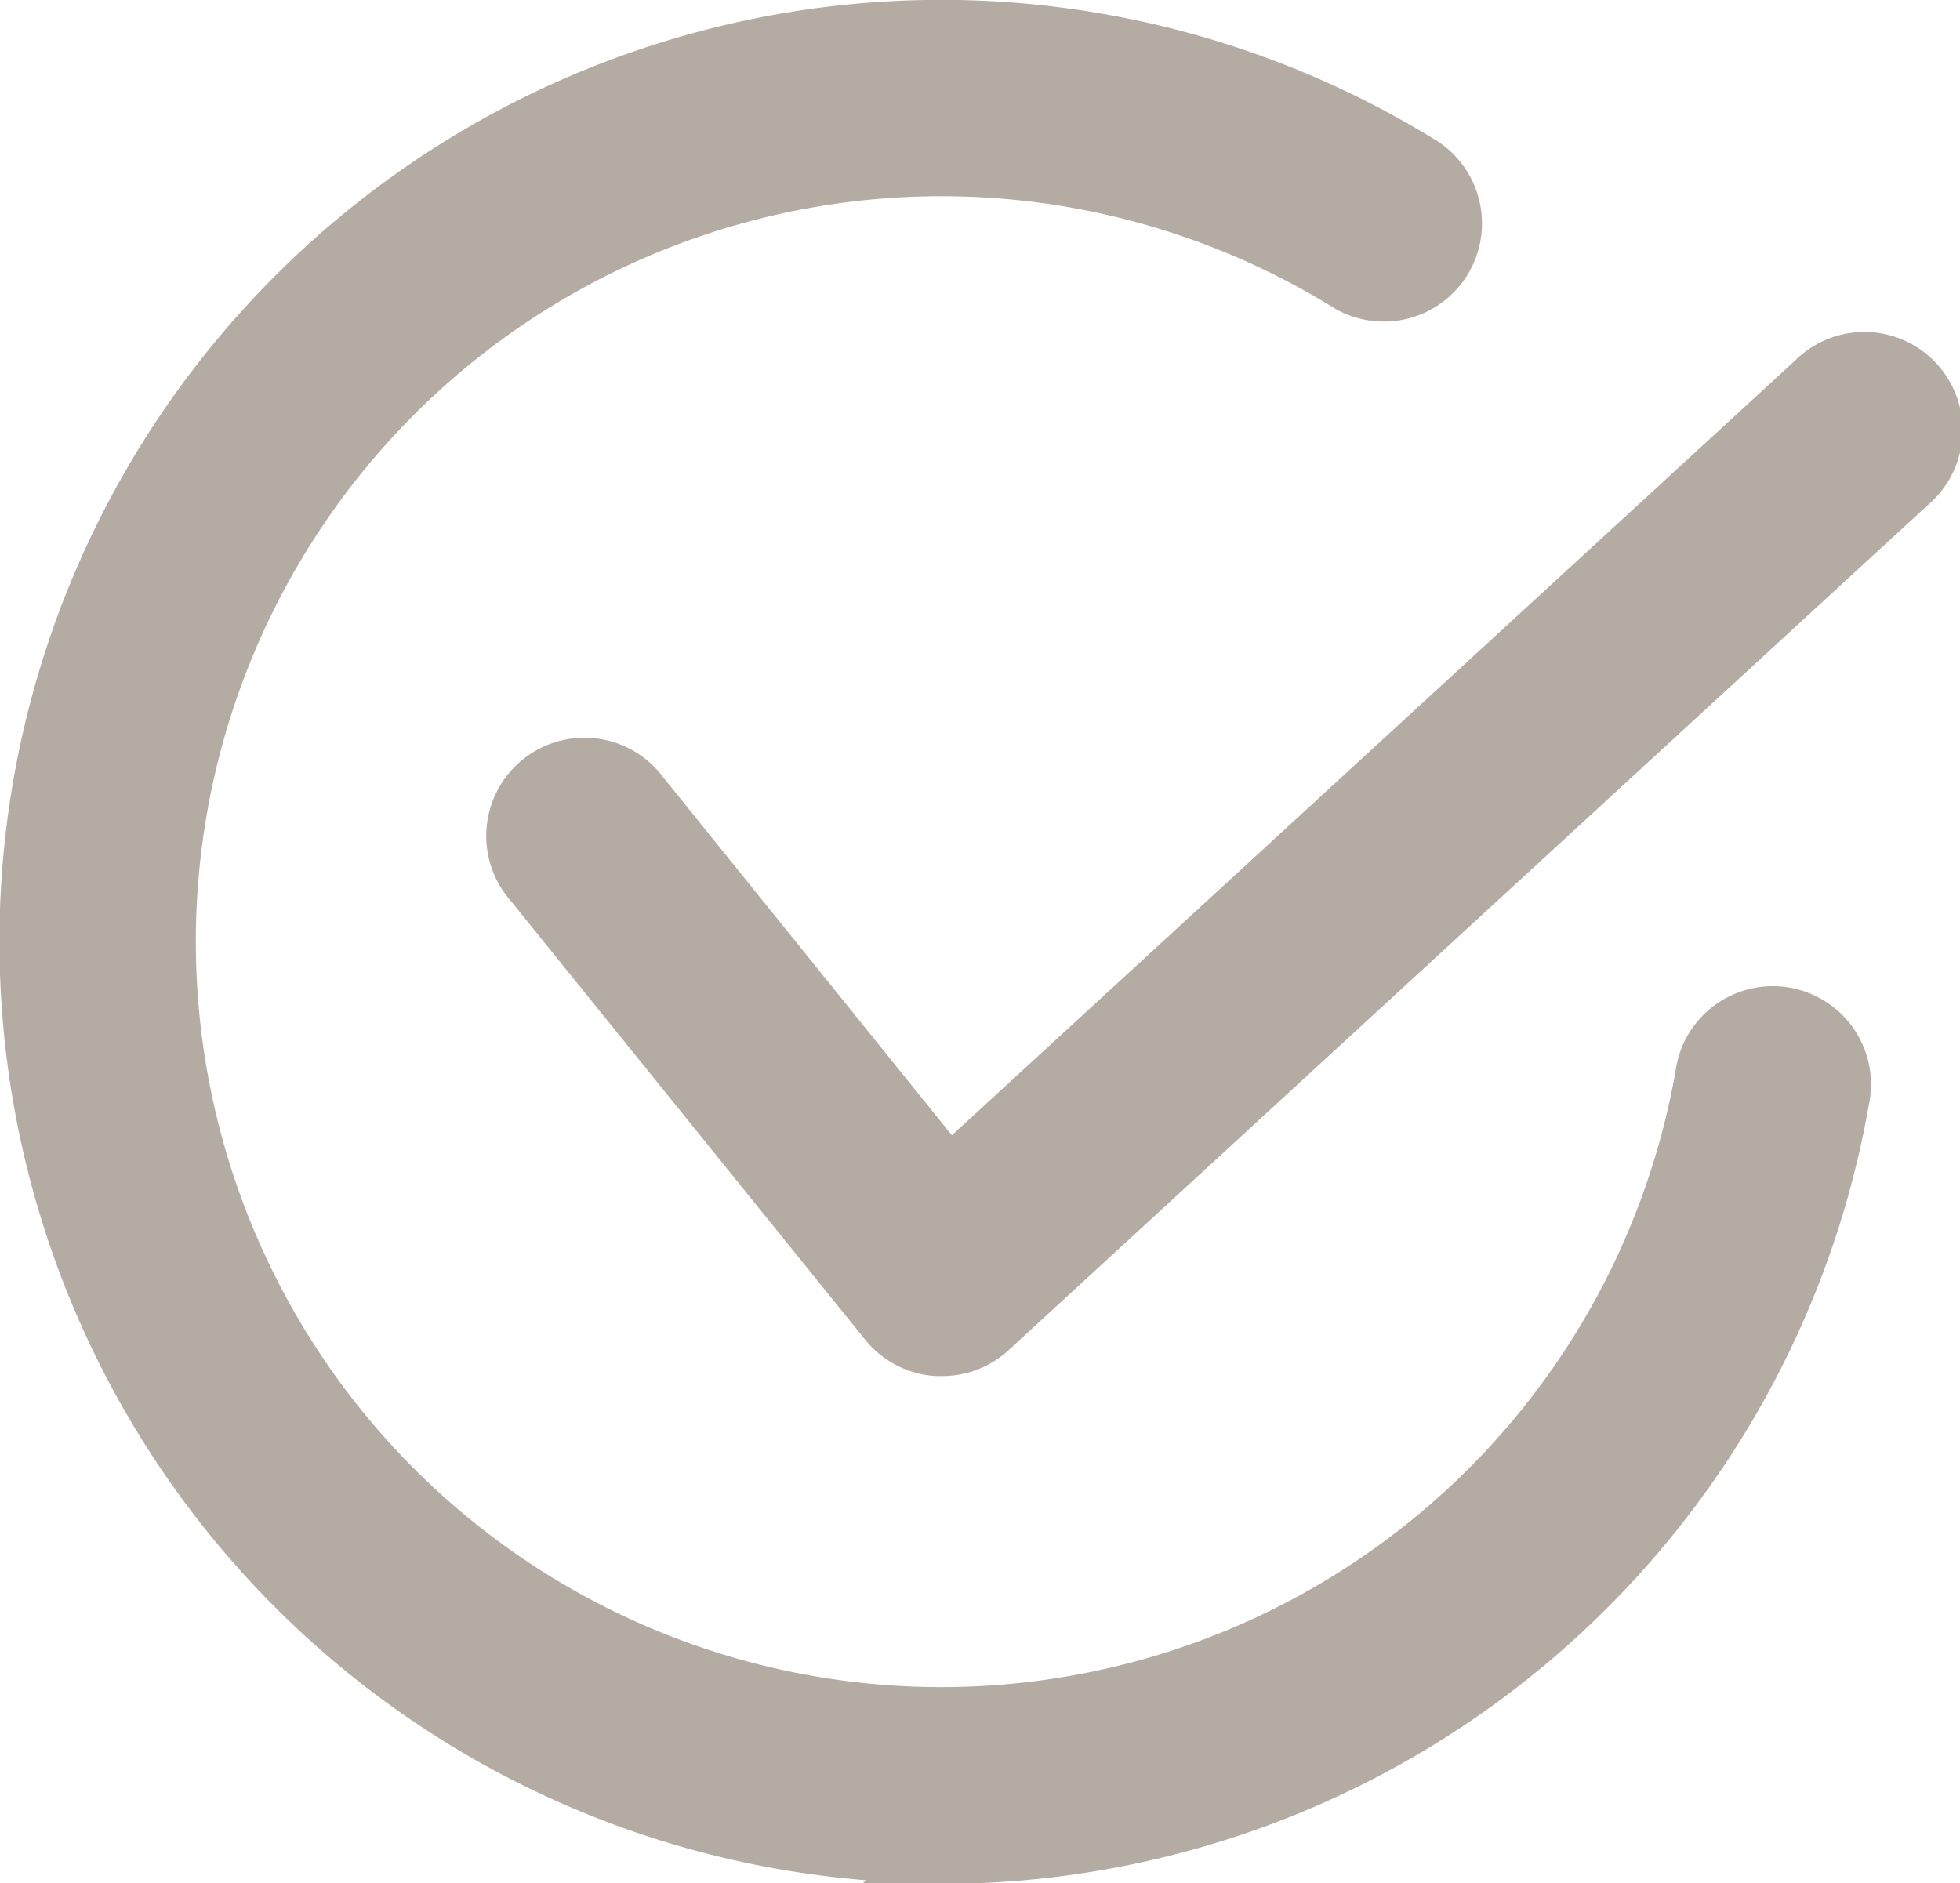
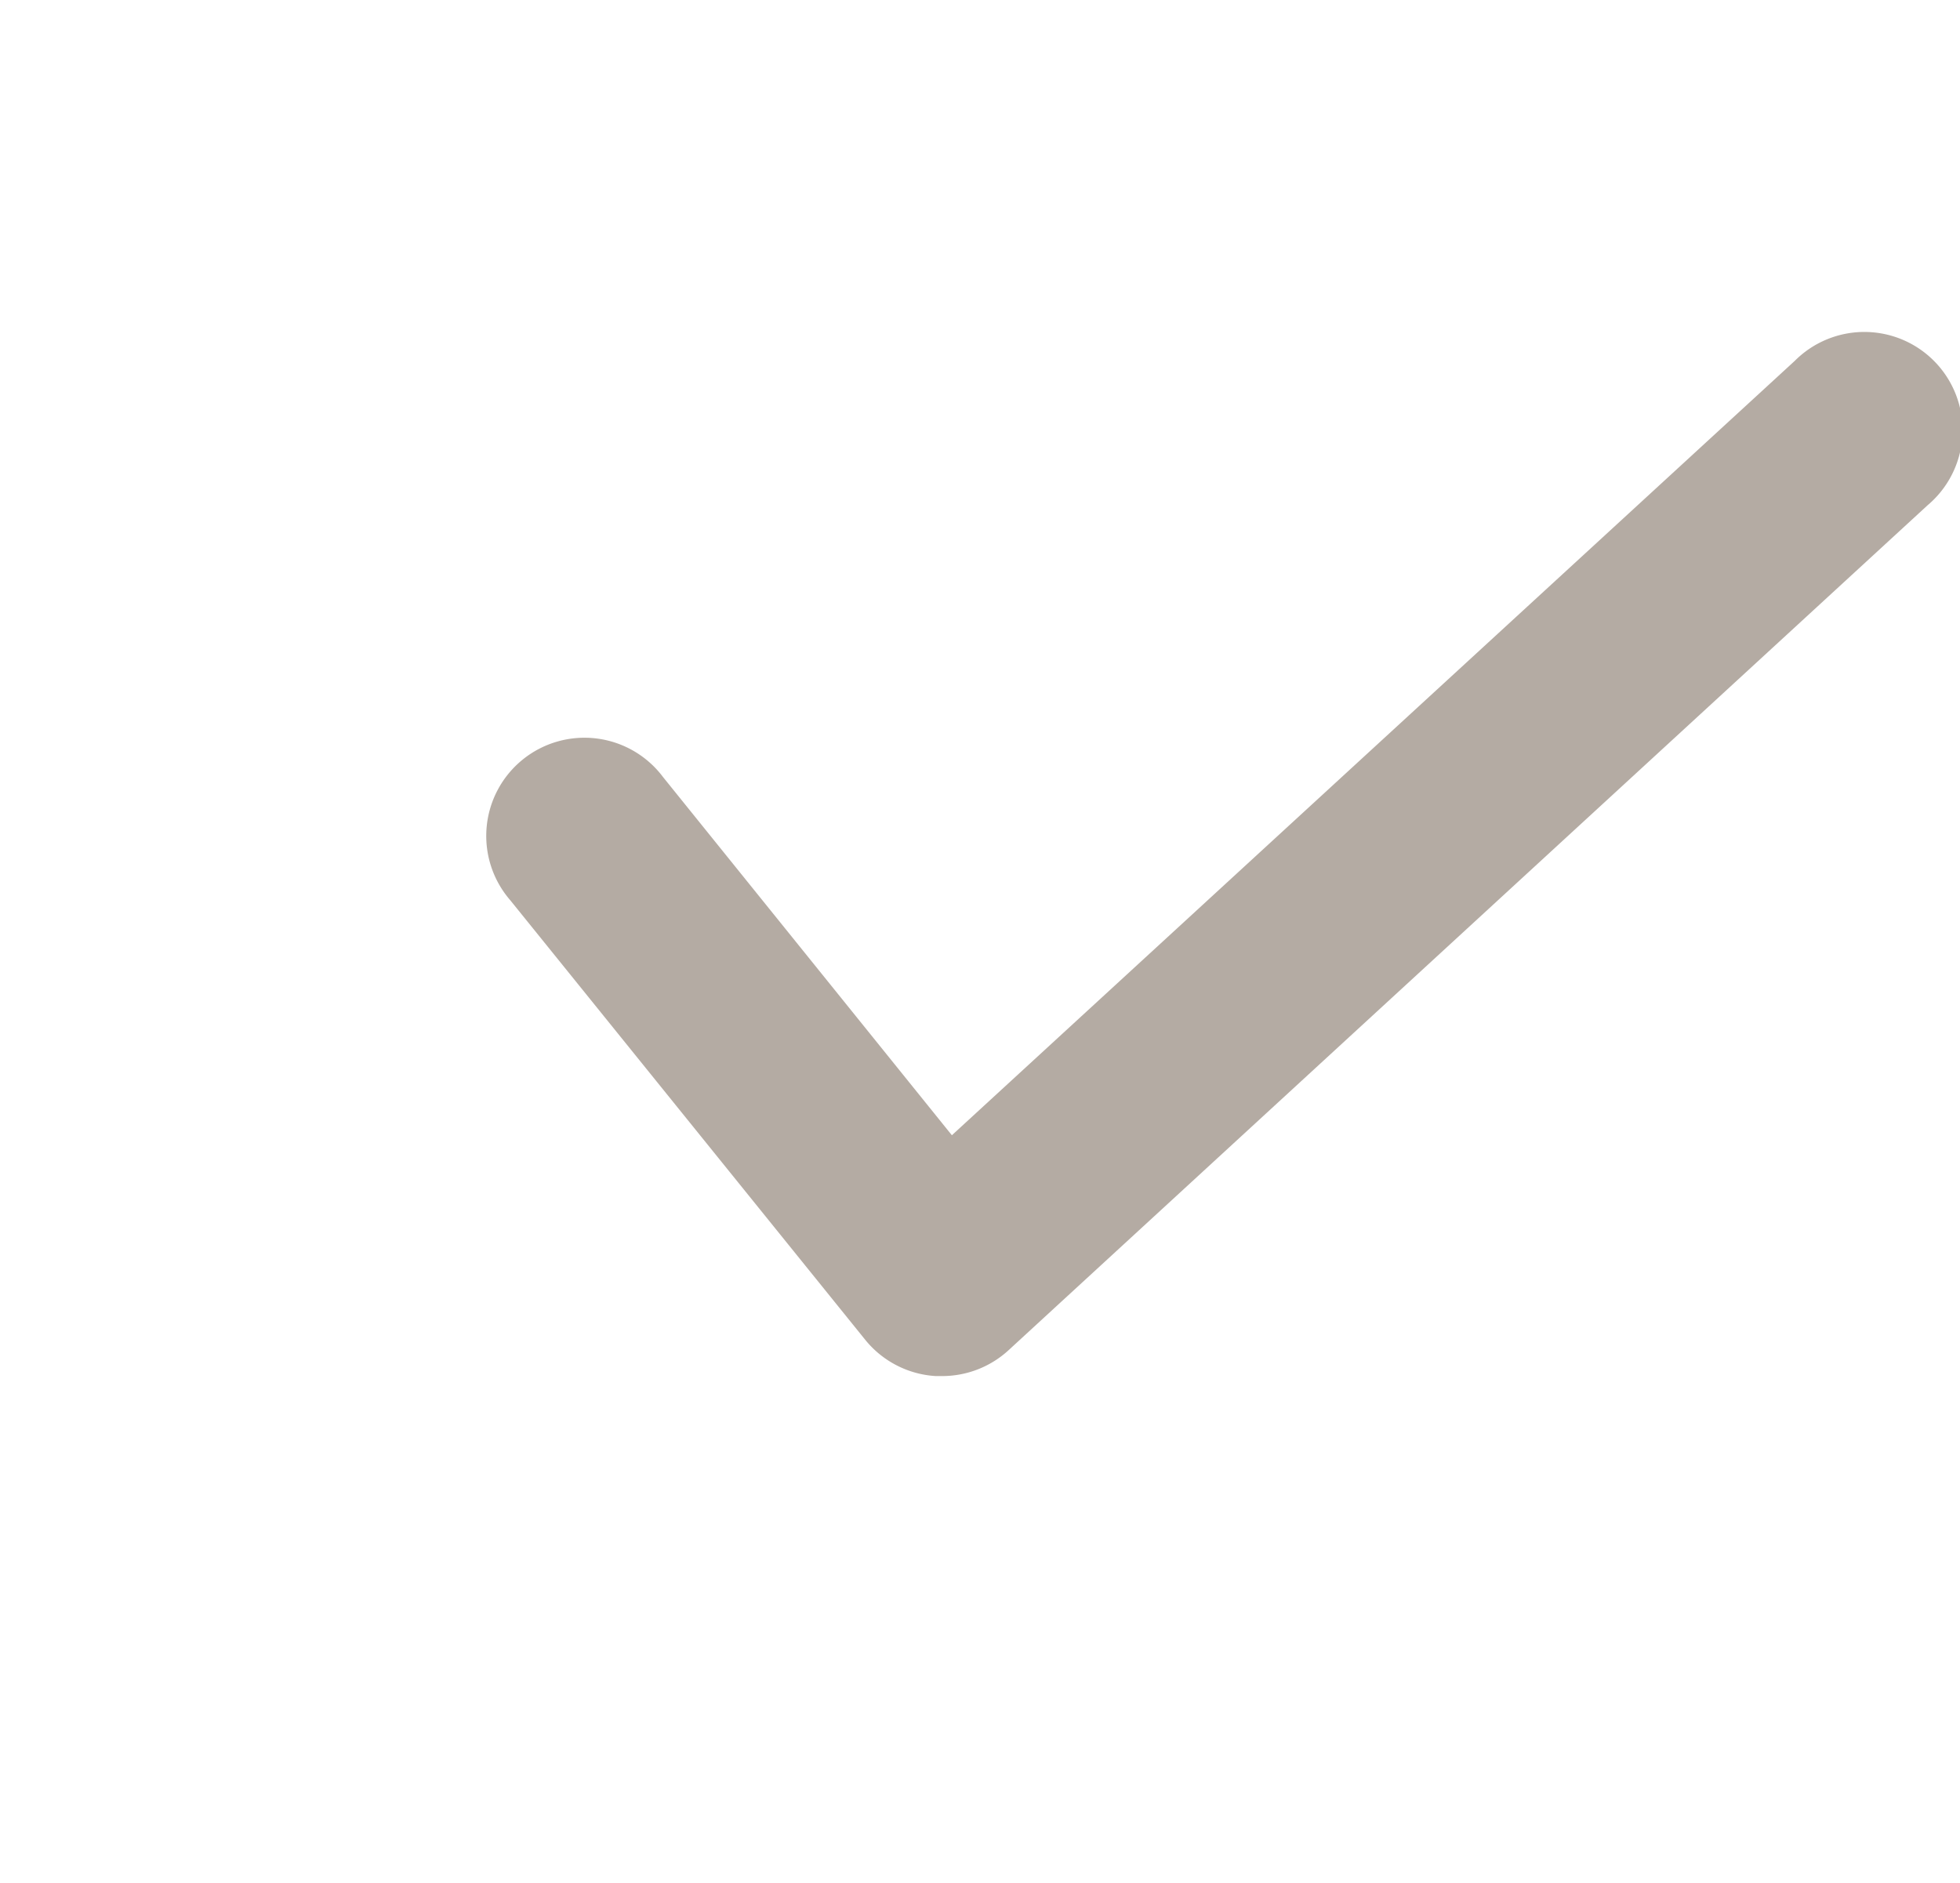
<svg xmlns="http://www.w3.org/2000/svg" width="14.97" height="14.385" viewBox="0 0 14.97 14.385">
  <g id="Grupo_101" data-name="Grupo 101" transform="translate(-6.987 -10.947)">
    <g id="Grupo_100" data-name="Grupo 100" transform="translate(10.966 13.747)">
      <path id="Caminho_757" data-name="Caminho 757" d="M72.849,61.325h-.037a.5.5,0,0,1-.352-.184l-2.714-3.361a.5.5,0,1,1,.777-.628L72.9,60.1,79.539,54a.5.5,0,1,1,.676.735l-7.028,6.462A.5.5,0,0,1,72.849,61.325Z" transform="translate(-69.636 -53.864)" fill="#b4aba3" stroke="#b4aba3" stroke-width="0.5" />
    </g>
-     <path id="Caminho_758" data-name="Caminho 758" d="M14.18,25.082A6.943,6.943,0,1,1,17.8,12.217a.5.5,0,1,1-.522.852,5.944,5.944,0,1,0,2.753,6.1.5.5,0,1,1,.984.171,6.944,6.944,0,0,1-6.84,5.747Z" transform="translate(0 0)" fill="#b4aba3" stroke="#b4aba3" stroke-width="0.5" />
  </g>
</svg>